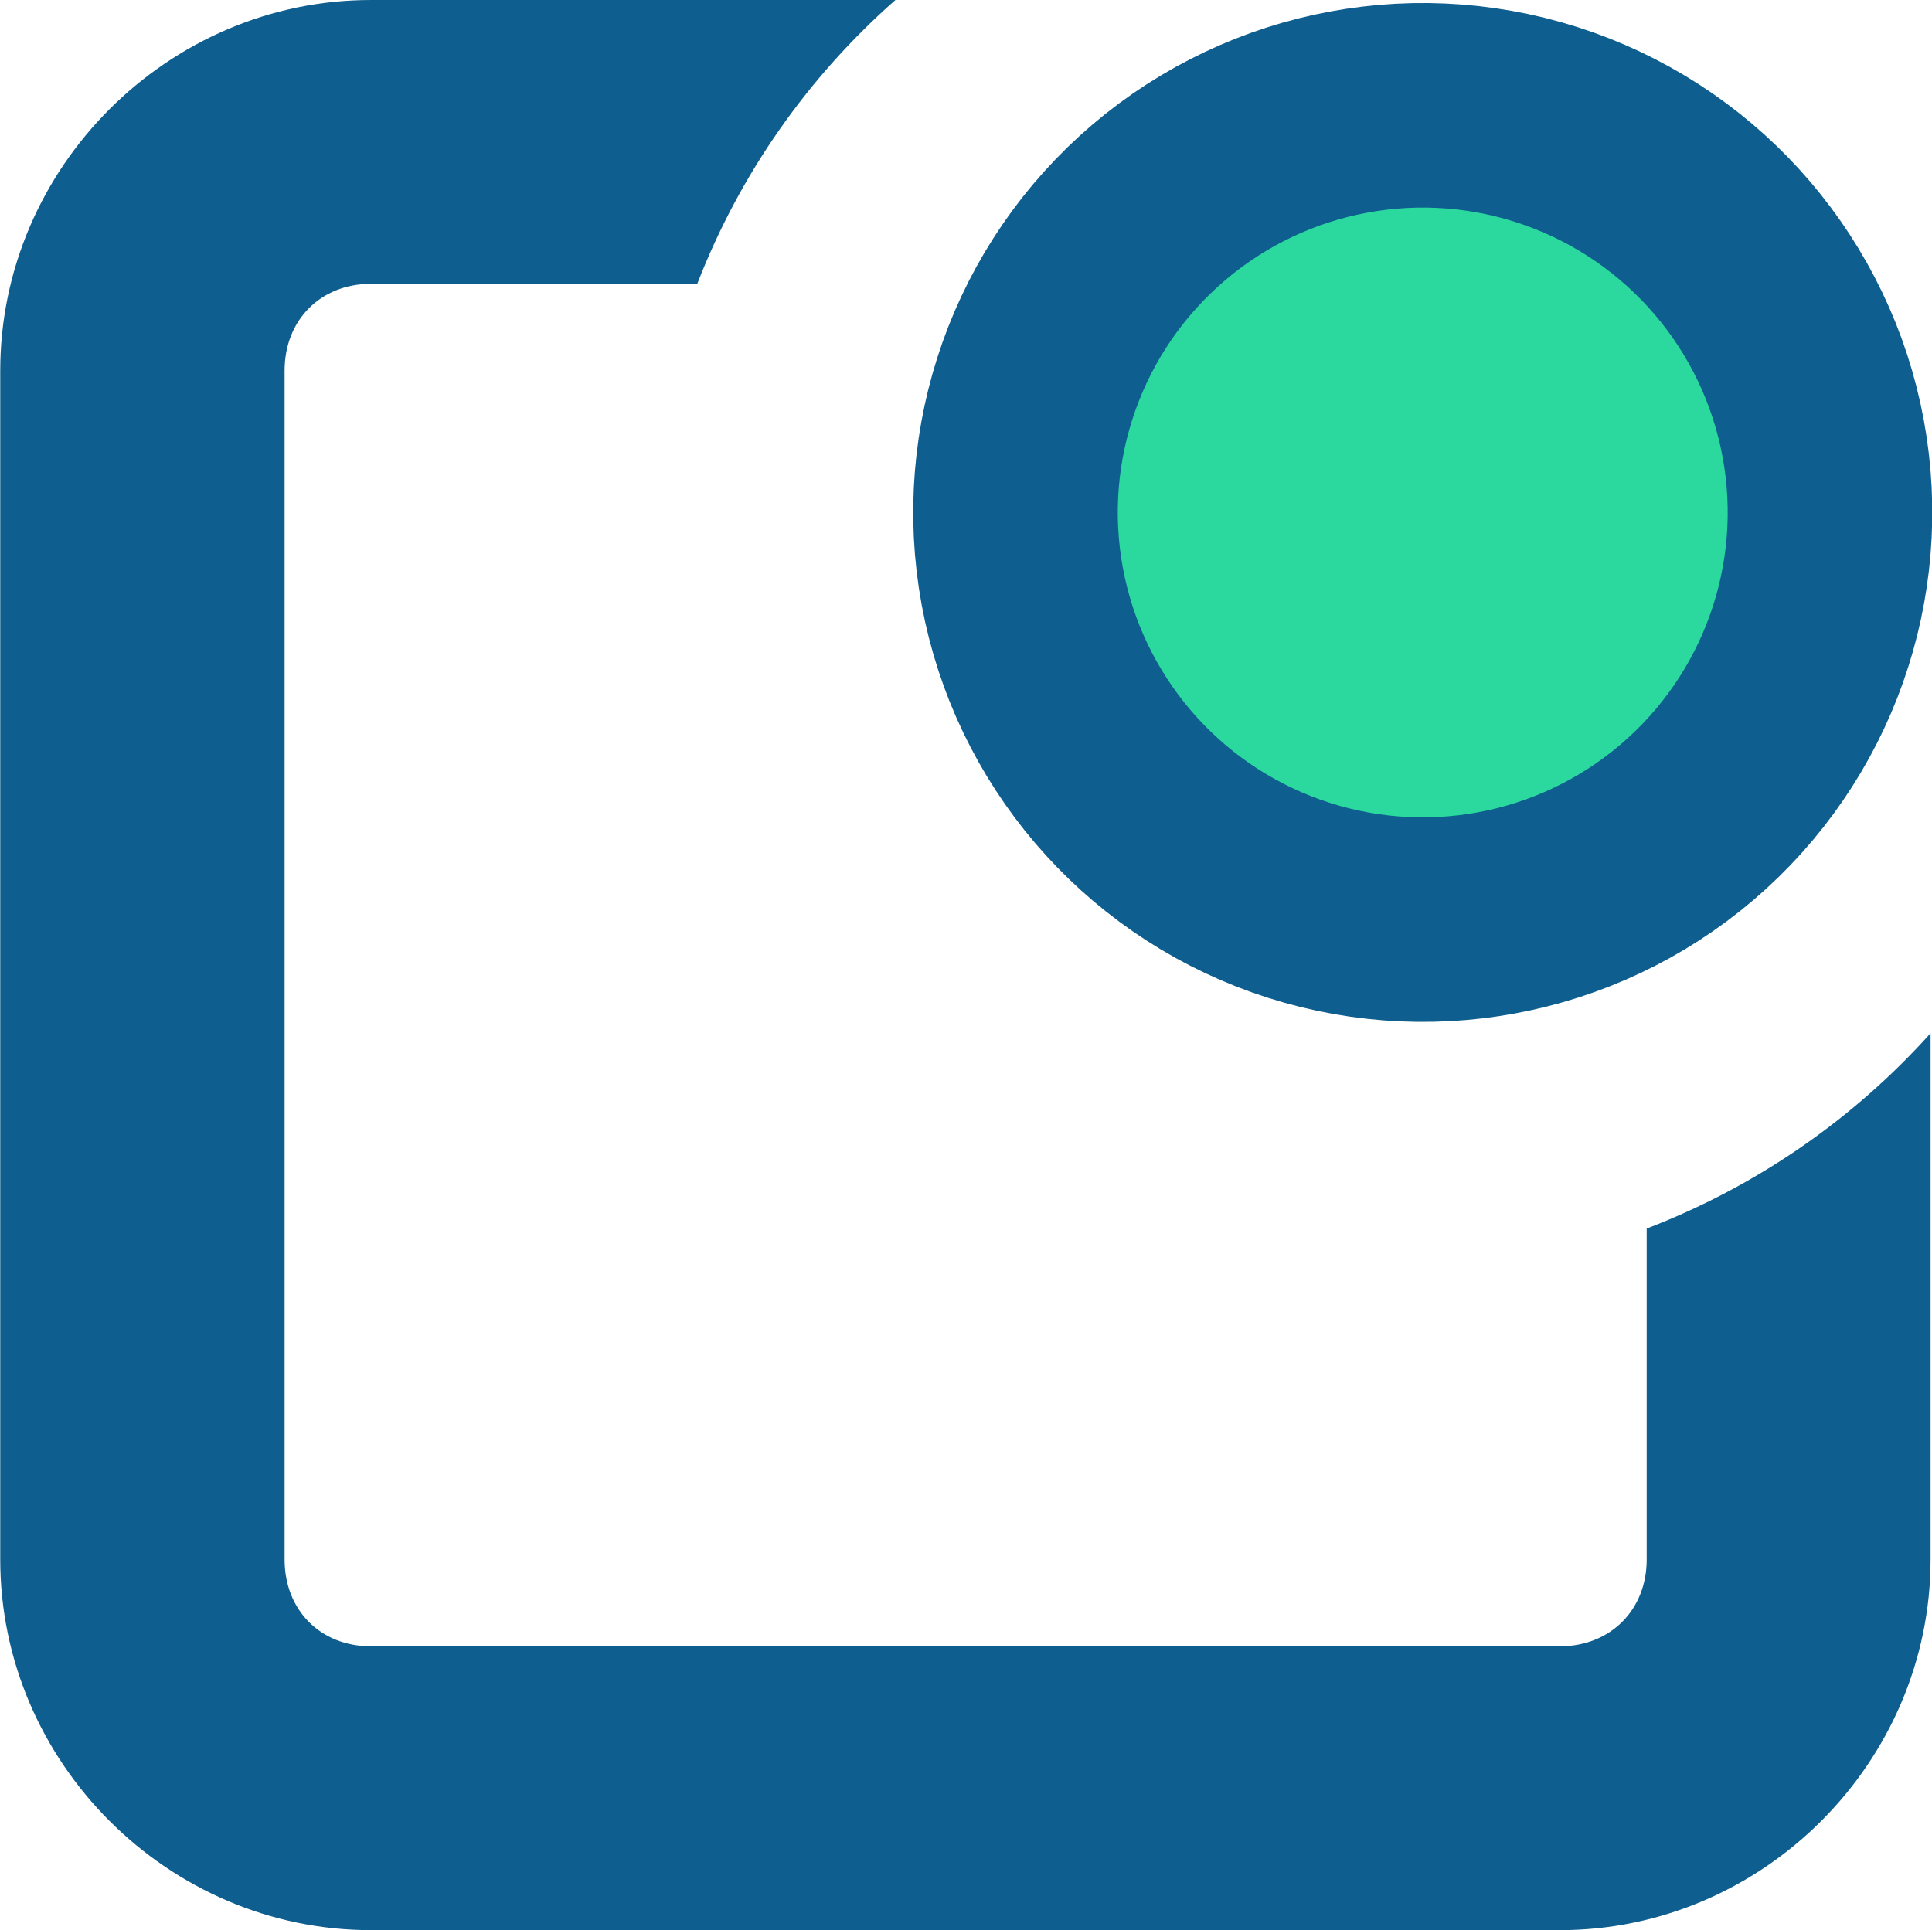
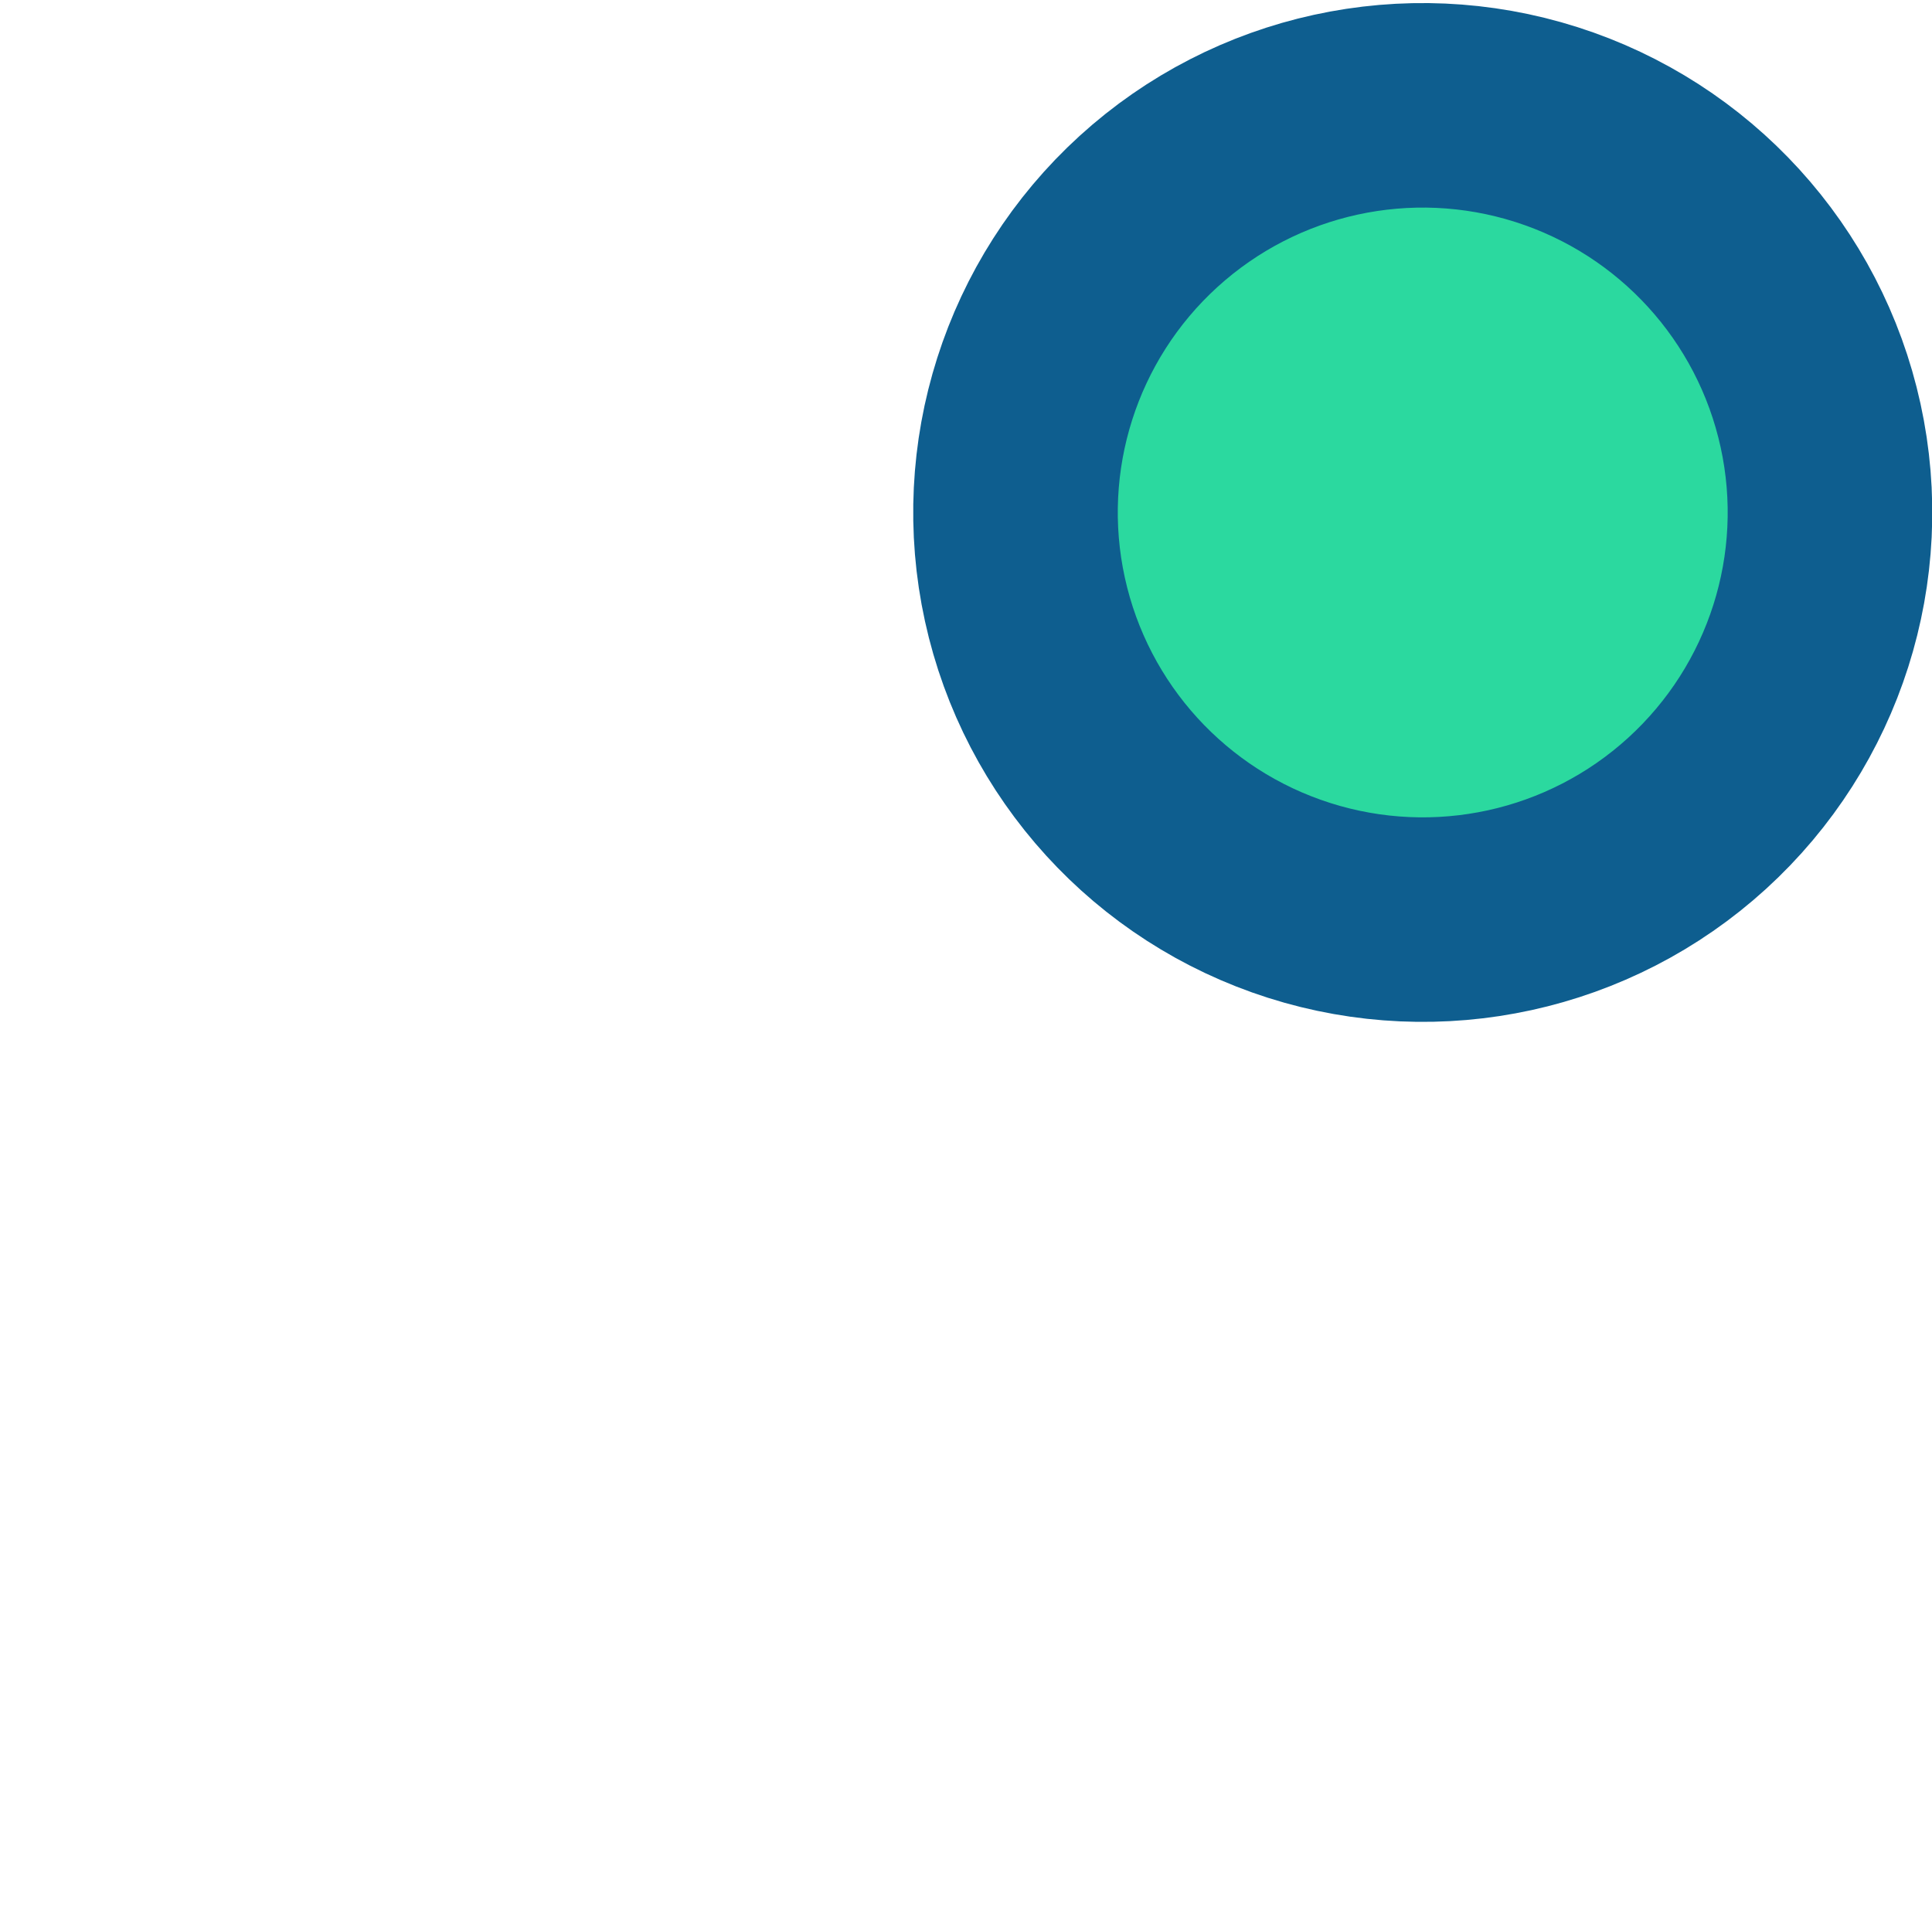
<svg xmlns="http://www.w3.org/2000/svg" width="8.16mm" height="8.155mm" viewBox="0 0 8.16 8.155" version="1.1" id="svg1">
  <defs id="defs1">
    <linearGradient id="swatch7">
      <stop style="stop-color:#ffffff;stop-opacity:1;" offset="0" id="stop7" />
    </linearGradient>
    <linearGradient id="swatch6">
      <stop style="stop-color:#0e5e8f;stop-opacity:1;" offset="0" id="stop6" />
    </linearGradient>
  </defs>
  <g id="layer1" transform="translate(-20.234,-18.318)">
-     <path d="m 21.801,18.318 c -0.858,0 -1.566,0.709 -1.566,1.566 v 5.022 c 0,0.858 0.709,1.566 1.566,1.566 h 5.021 c 0.858,0 1.566,-0.709 1.566,-1.566 v -2.223 c -0.325,0.362 -0.735,0.647 -1.199,0.825 v 1.398 c 0,0.214 -0.154,0.367 -0.367,0.367 h -5.021 c -0.214,0 -0.365,-0.153 -0.365,-0.367 v -5.022 c 0,-0.214 0.152,-0.367 0.365,-0.367 h 1.378 c 0.18,-0.465 0.469,-0.875 0.837,-1.199 z" style="fill:#0e5e8f;stroke-linejoin:bevel" id="path10" />
    <circle style="fill:#2bd99f;fill-opacity:1;fill-rule:nonzero;stroke:#0e5e8f;stroke-width:0.864;stroke-linejoin:bevel;stroke-dasharray:none;stroke-dashoffset:0;stroke-opacity:1" id="circle8-8" cx="21.262" cy="25.616" r="1.72" transform="rotate(-12.334)" />
  </g>
</svg>